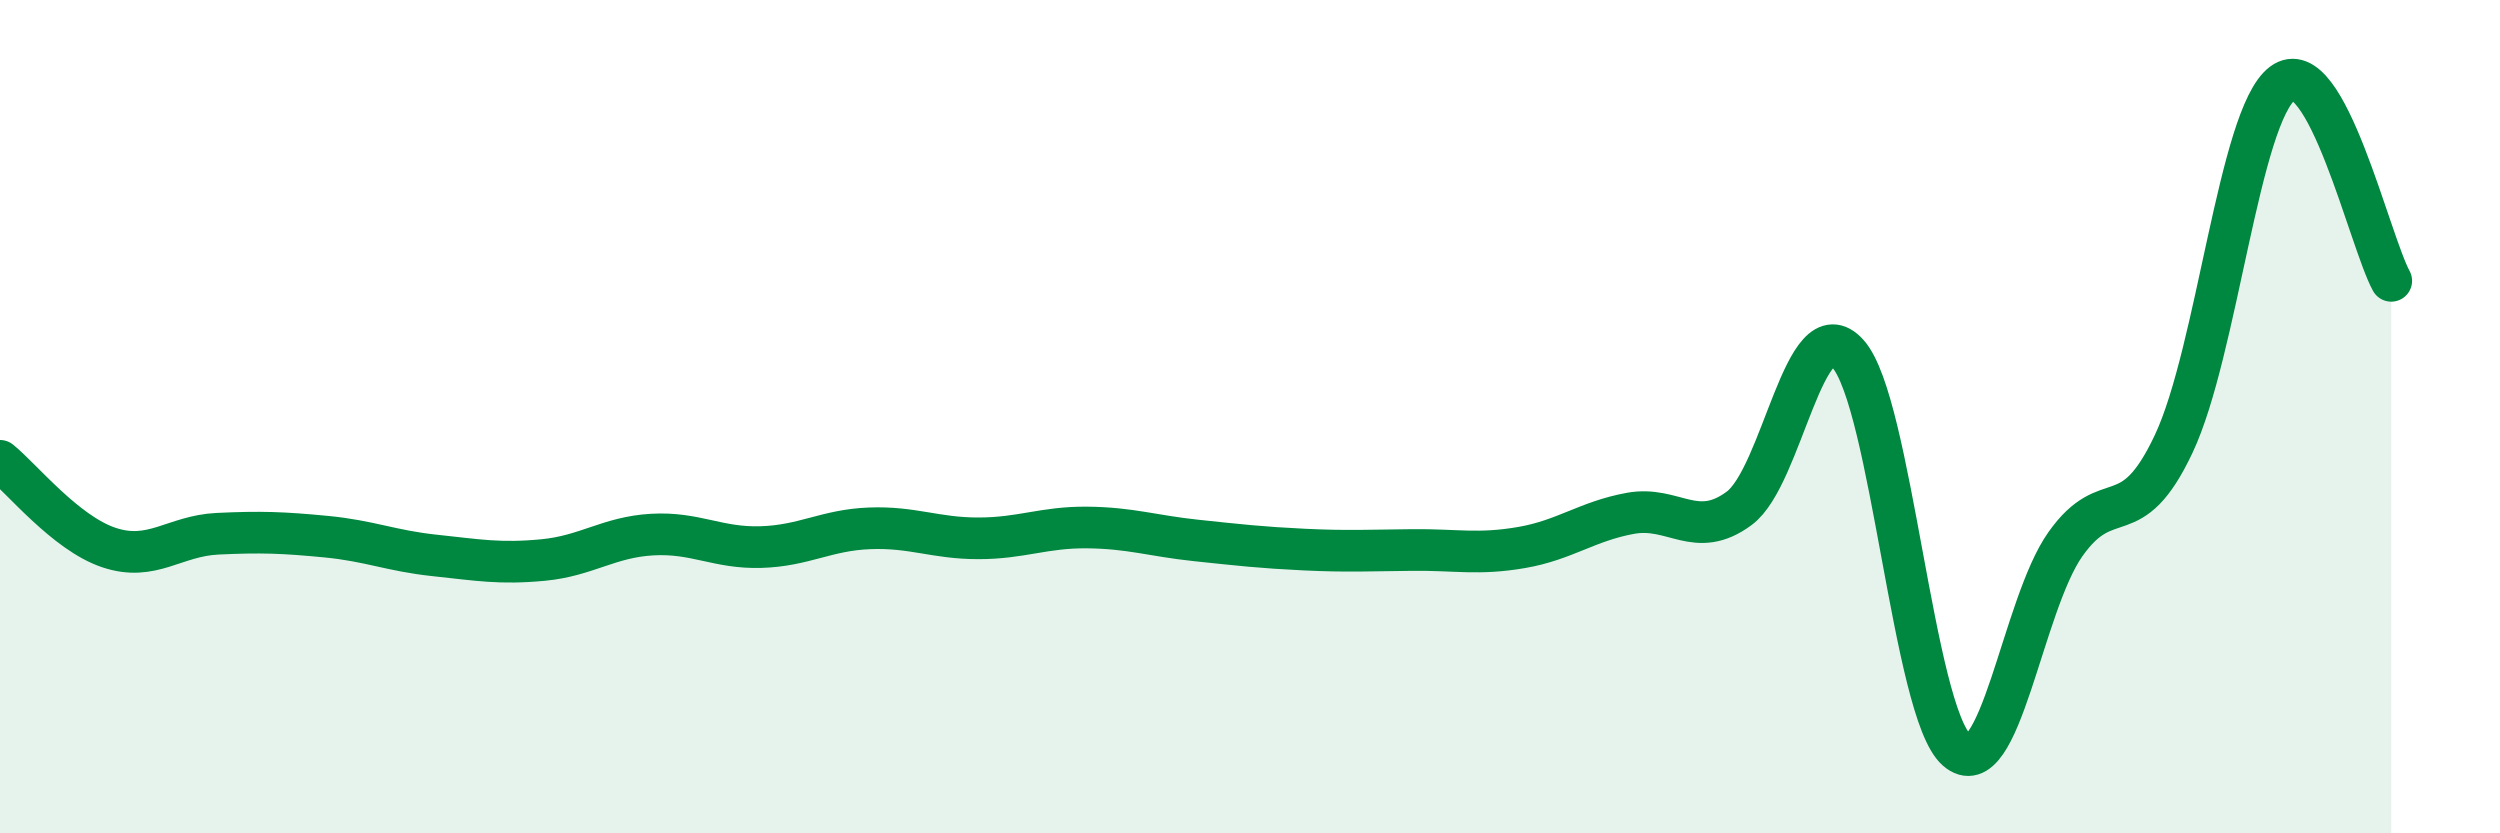
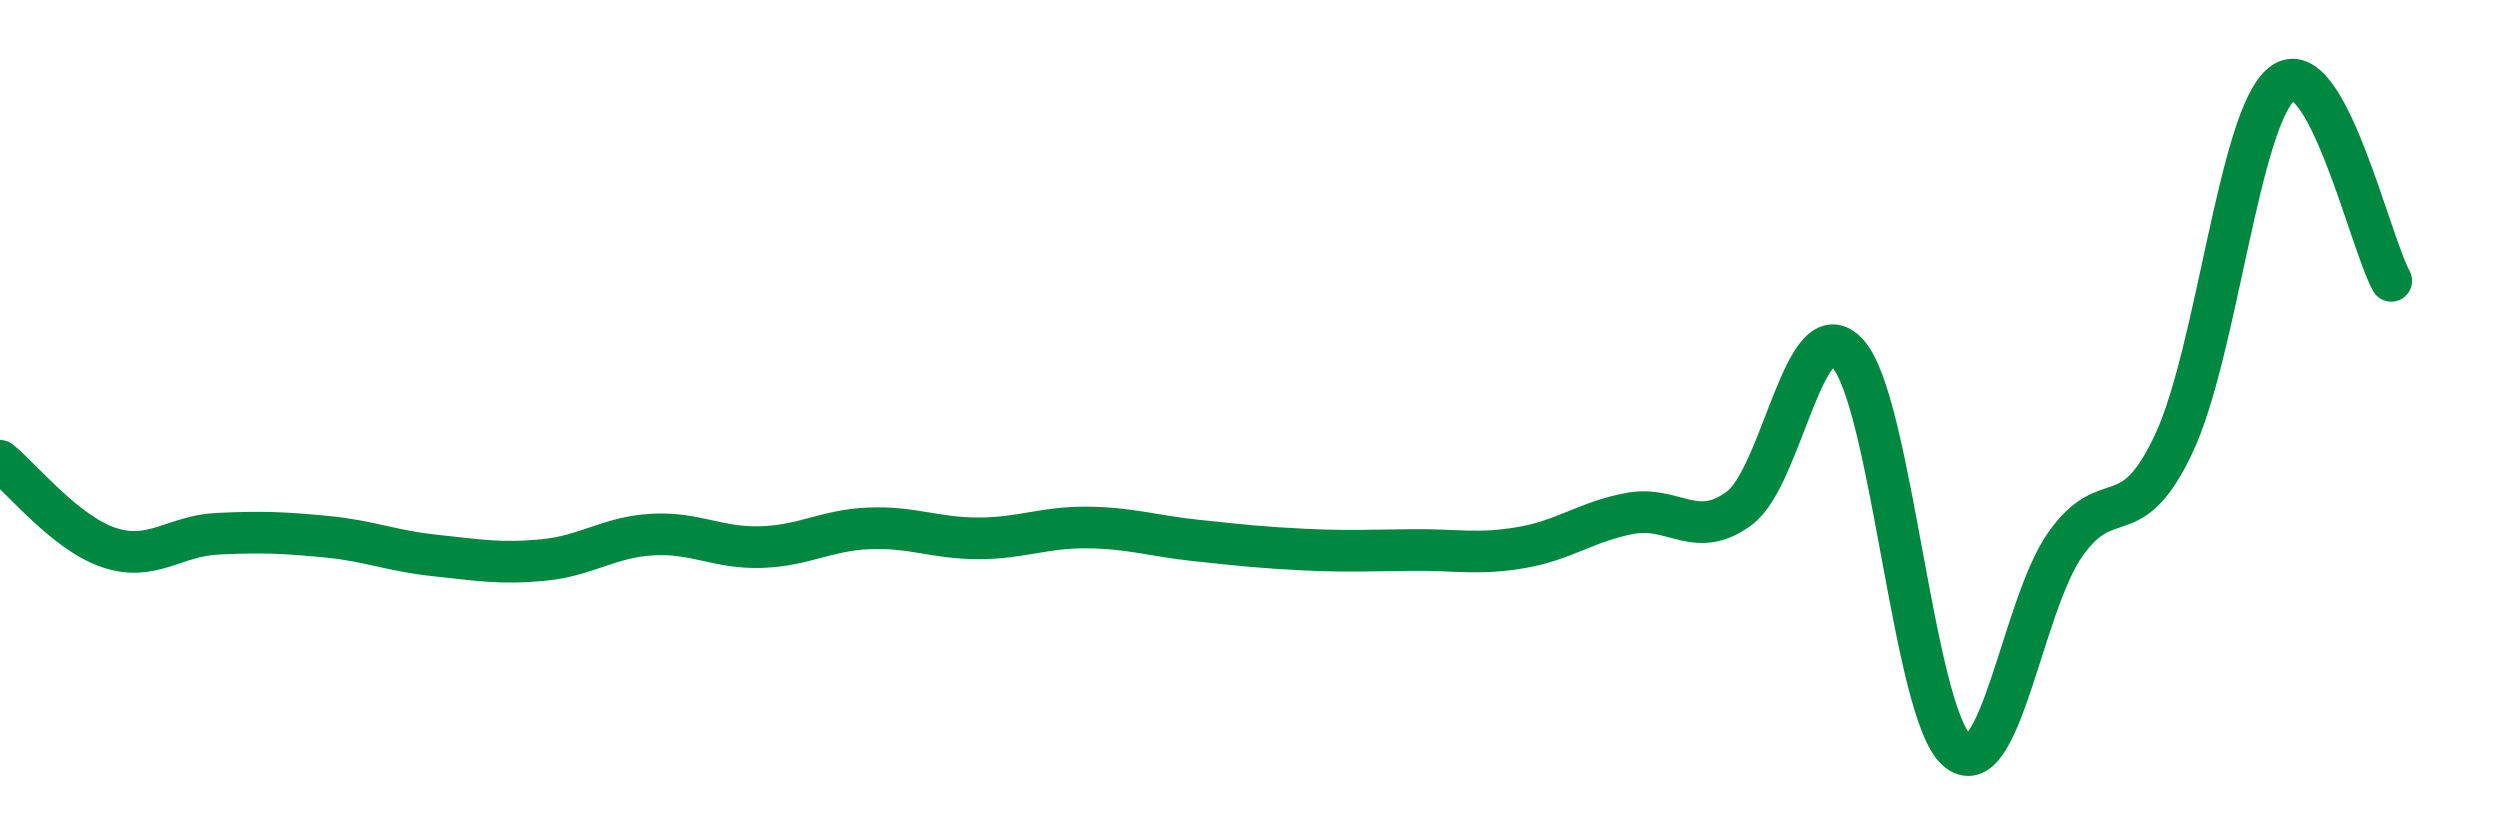
<svg xmlns="http://www.w3.org/2000/svg" width="60" height="20" viewBox="0 0 60 20">
-   <path d="M 0,11.06 C 0.52,11.48 1.57,12.79 2.61,13.14 C 3.65,13.49 4.18,12.86 5.22,12.81 C 6.26,12.76 6.79,12.78 7.83,12.88 C 8.87,12.98 9.39,13.22 10.43,13.33 C 11.47,13.44 12,13.54 13.04,13.44 C 14.08,13.34 14.61,12.89 15.65,12.83 C 16.69,12.77 17.22,13.16 18.26,13.13 C 19.3,13.1 19.83,12.72 20.87,12.68 C 21.91,12.64 22.44,12.92 23.48,12.92 C 24.52,12.92 25.05,12.65 26.09,12.66 C 27.13,12.67 27.66,12.86 28.7,12.97 C 29.74,13.08 30.26,13.14 31.3,13.19 C 32.34,13.24 32.87,13.21 33.91,13.2 C 34.95,13.19 35.48,13.32 36.52,13.14 C 37.56,12.96 38.09,12.51 39.13,12.32 C 40.17,12.13 40.7,12.97 41.74,12.2 C 42.78,11.43 43.31,7.33 44.35,8.49 C 45.39,9.65 45.92,17.09 46.96,18 C 48,18.91 48.53,14.53 49.57,13.06 C 50.61,11.59 51.13,12.86 52.17,10.65 C 53.21,8.44 53.74,2.78 54.78,2 C 55.82,1.22 56.87,5.79 57.39,6.74L57.39 20L0 20Z" fill="#008740" opacity="0.1" stroke-linecap="round" stroke-linejoin="round" />
  <path d="M 0,11.06 C 0.52,11.48 1.57,12.79 2.61,13.14 C 3.65,13.49 4.18,12.86 5.22,12.81 C 6.26,12.76 6.79,12.78 7.83,12.88 C 8.87,12.98 9.39,13.22 10.43,13.33 C 11.47,13.44 12,13.54 13.04,13.44 C 14.08,13.34 14.61,12.89 15.65,12.83 C 16.69,12.77 17.22,13.16 18.26,13.13 C 19.3,13.1 19.83,12.72 20.87,12.68 C 21.91,12.64 22.44,12.92 23.48,12.92 C 24.52,12.92 25.05,12.65 26.09,12.66 C 27.13,12.67 27.66,12.86 28.7,12.97 C 29.74,13.08 30.26,13.14 31.3,13.19 C 32.34,13.24 32.87,13.21 33.91,13.2 C 34.95,13.19 35.48,13.32 36.52,13.14 C 37.56,12.96 38.09,12.51 39.13,12.32 C 40.17,12.13 40.7,12.97 41.74,12.2 C 42.78,11.43 43.31,7.33 44.35,8.49 C 45.39,9.65 45.92,17.09 46.96,18 C 48,18.91 48.53,14.53 49.57,13.06 C 50.61,11.59 51.13,12.86 52.17,10.65 C 53.21,8.44 53.74,2.78 54.78,2 C 55.82,1.22 56.87,5.79 57.39,6.74" stroke="#008740" stroke-width="1" fill="none" stroke-linecap="round" stroke-linejoin="round" />
</svg>